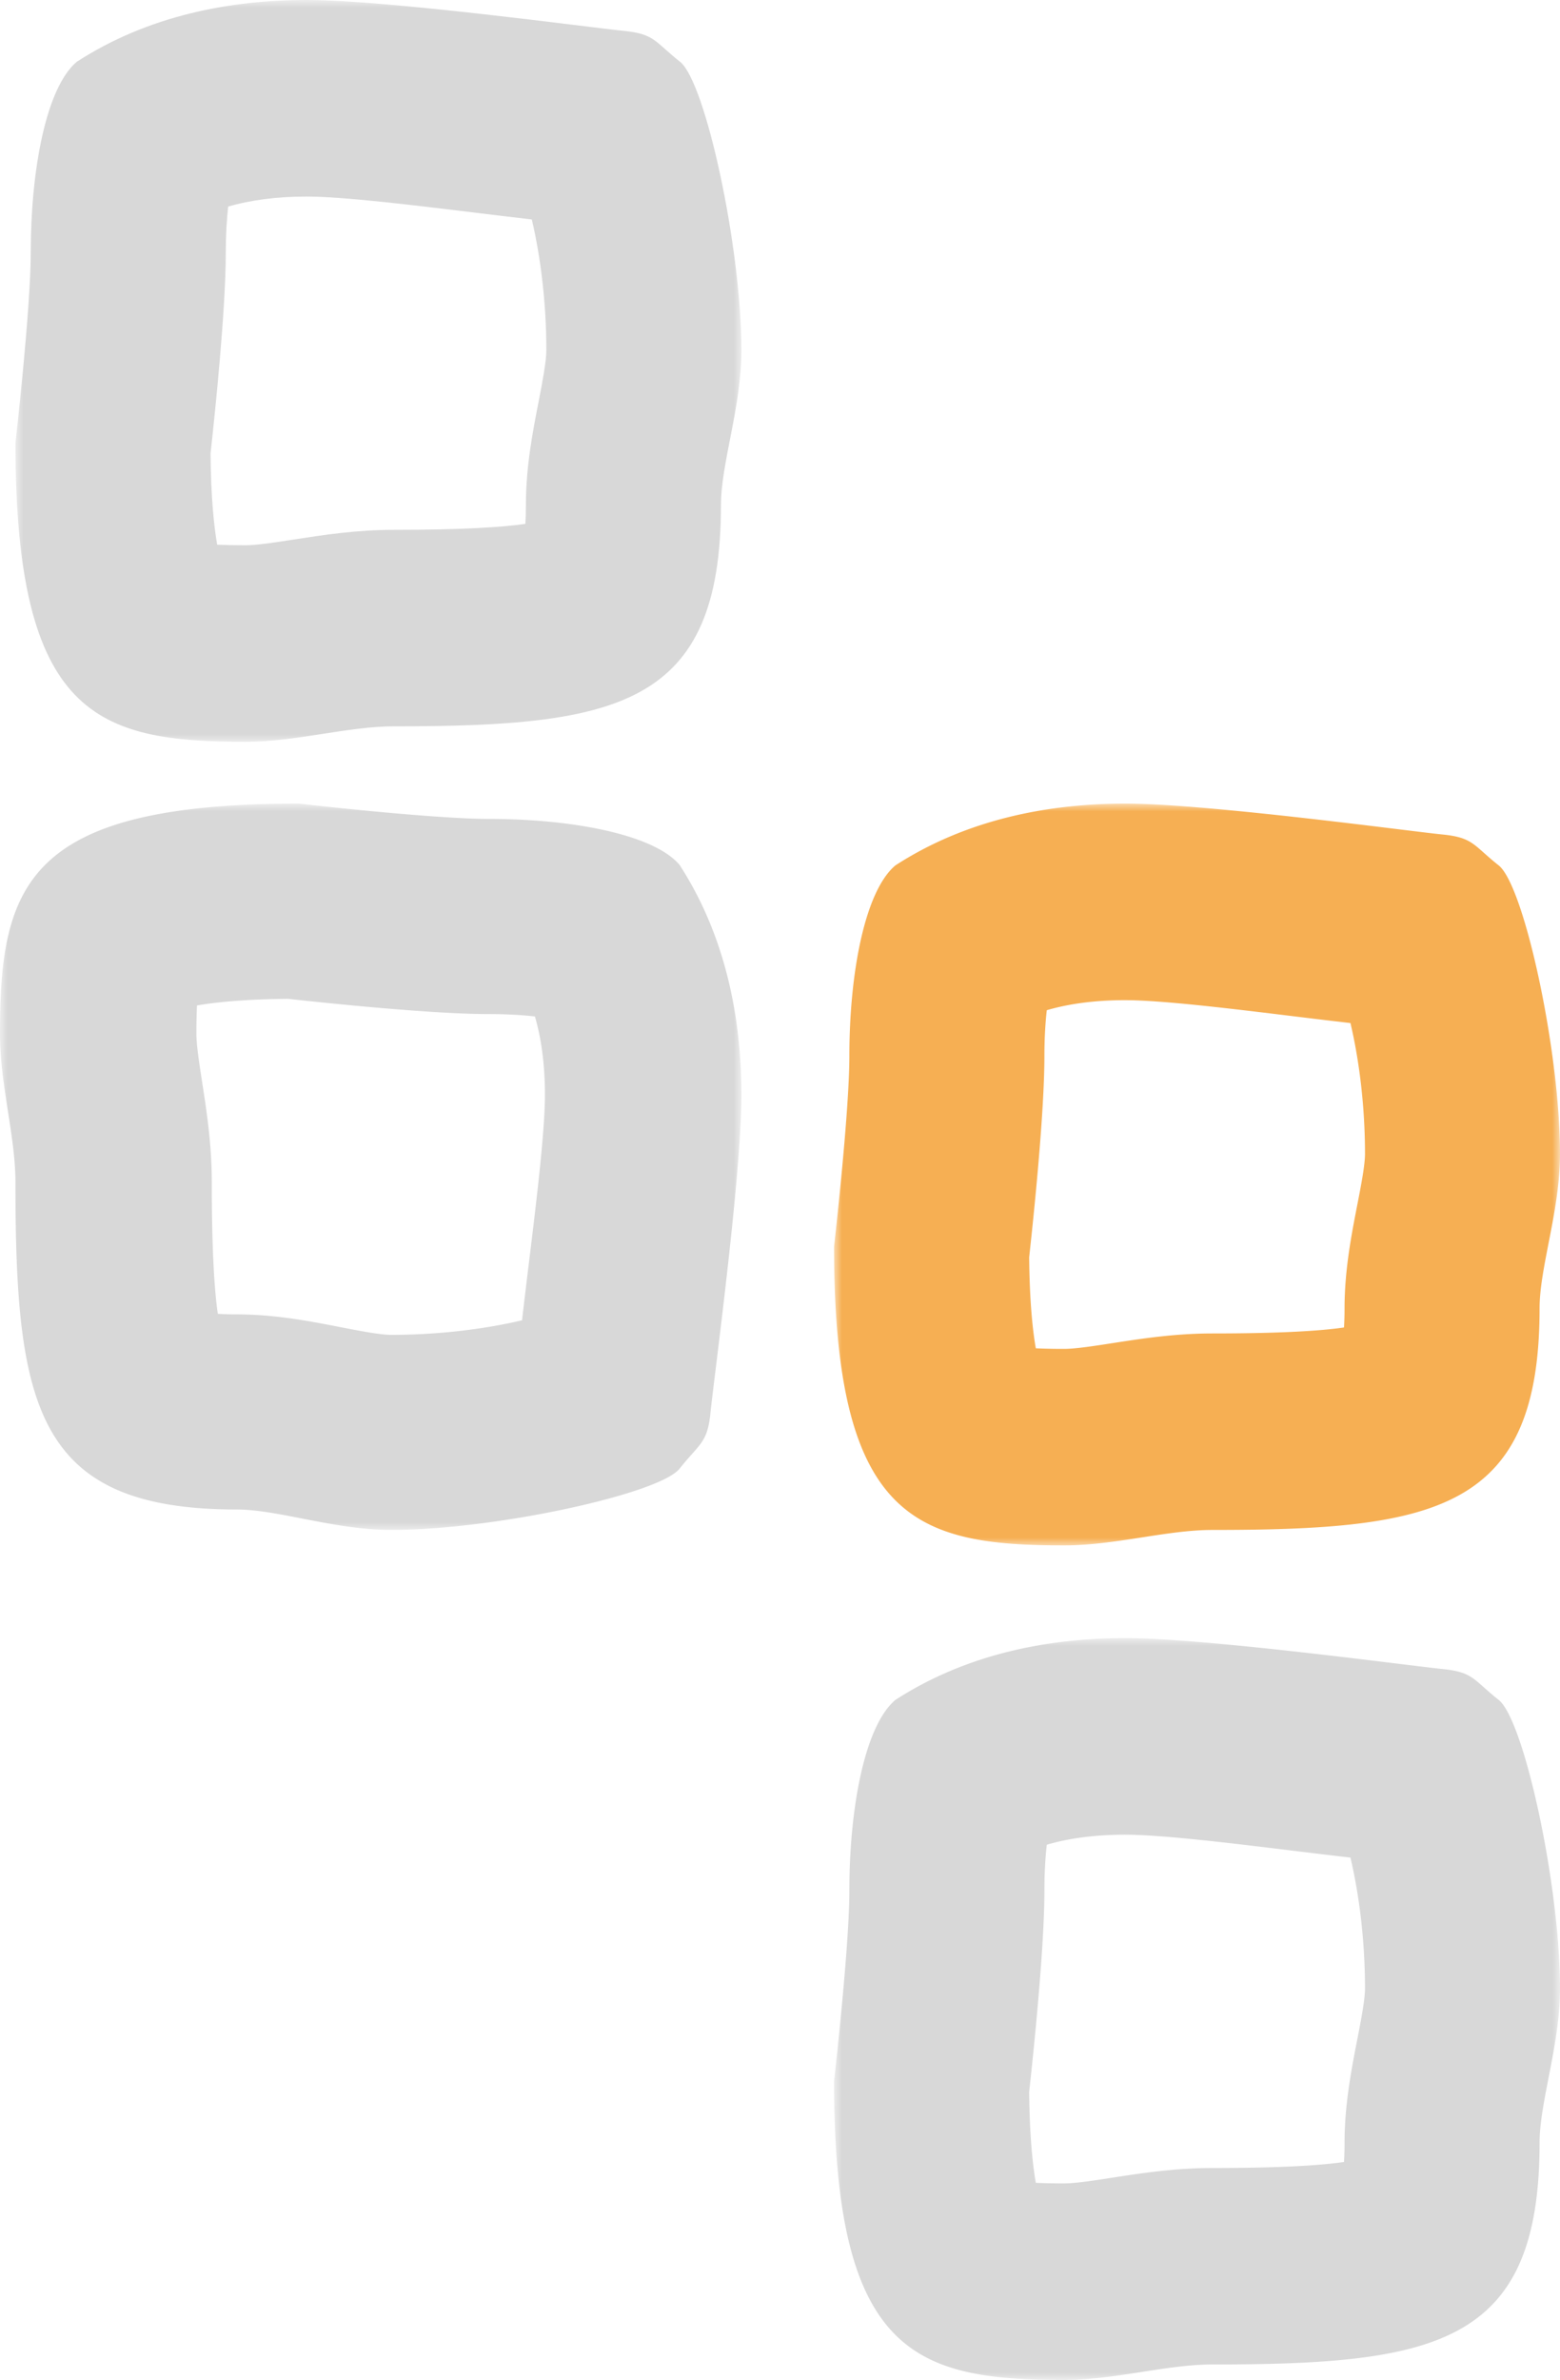
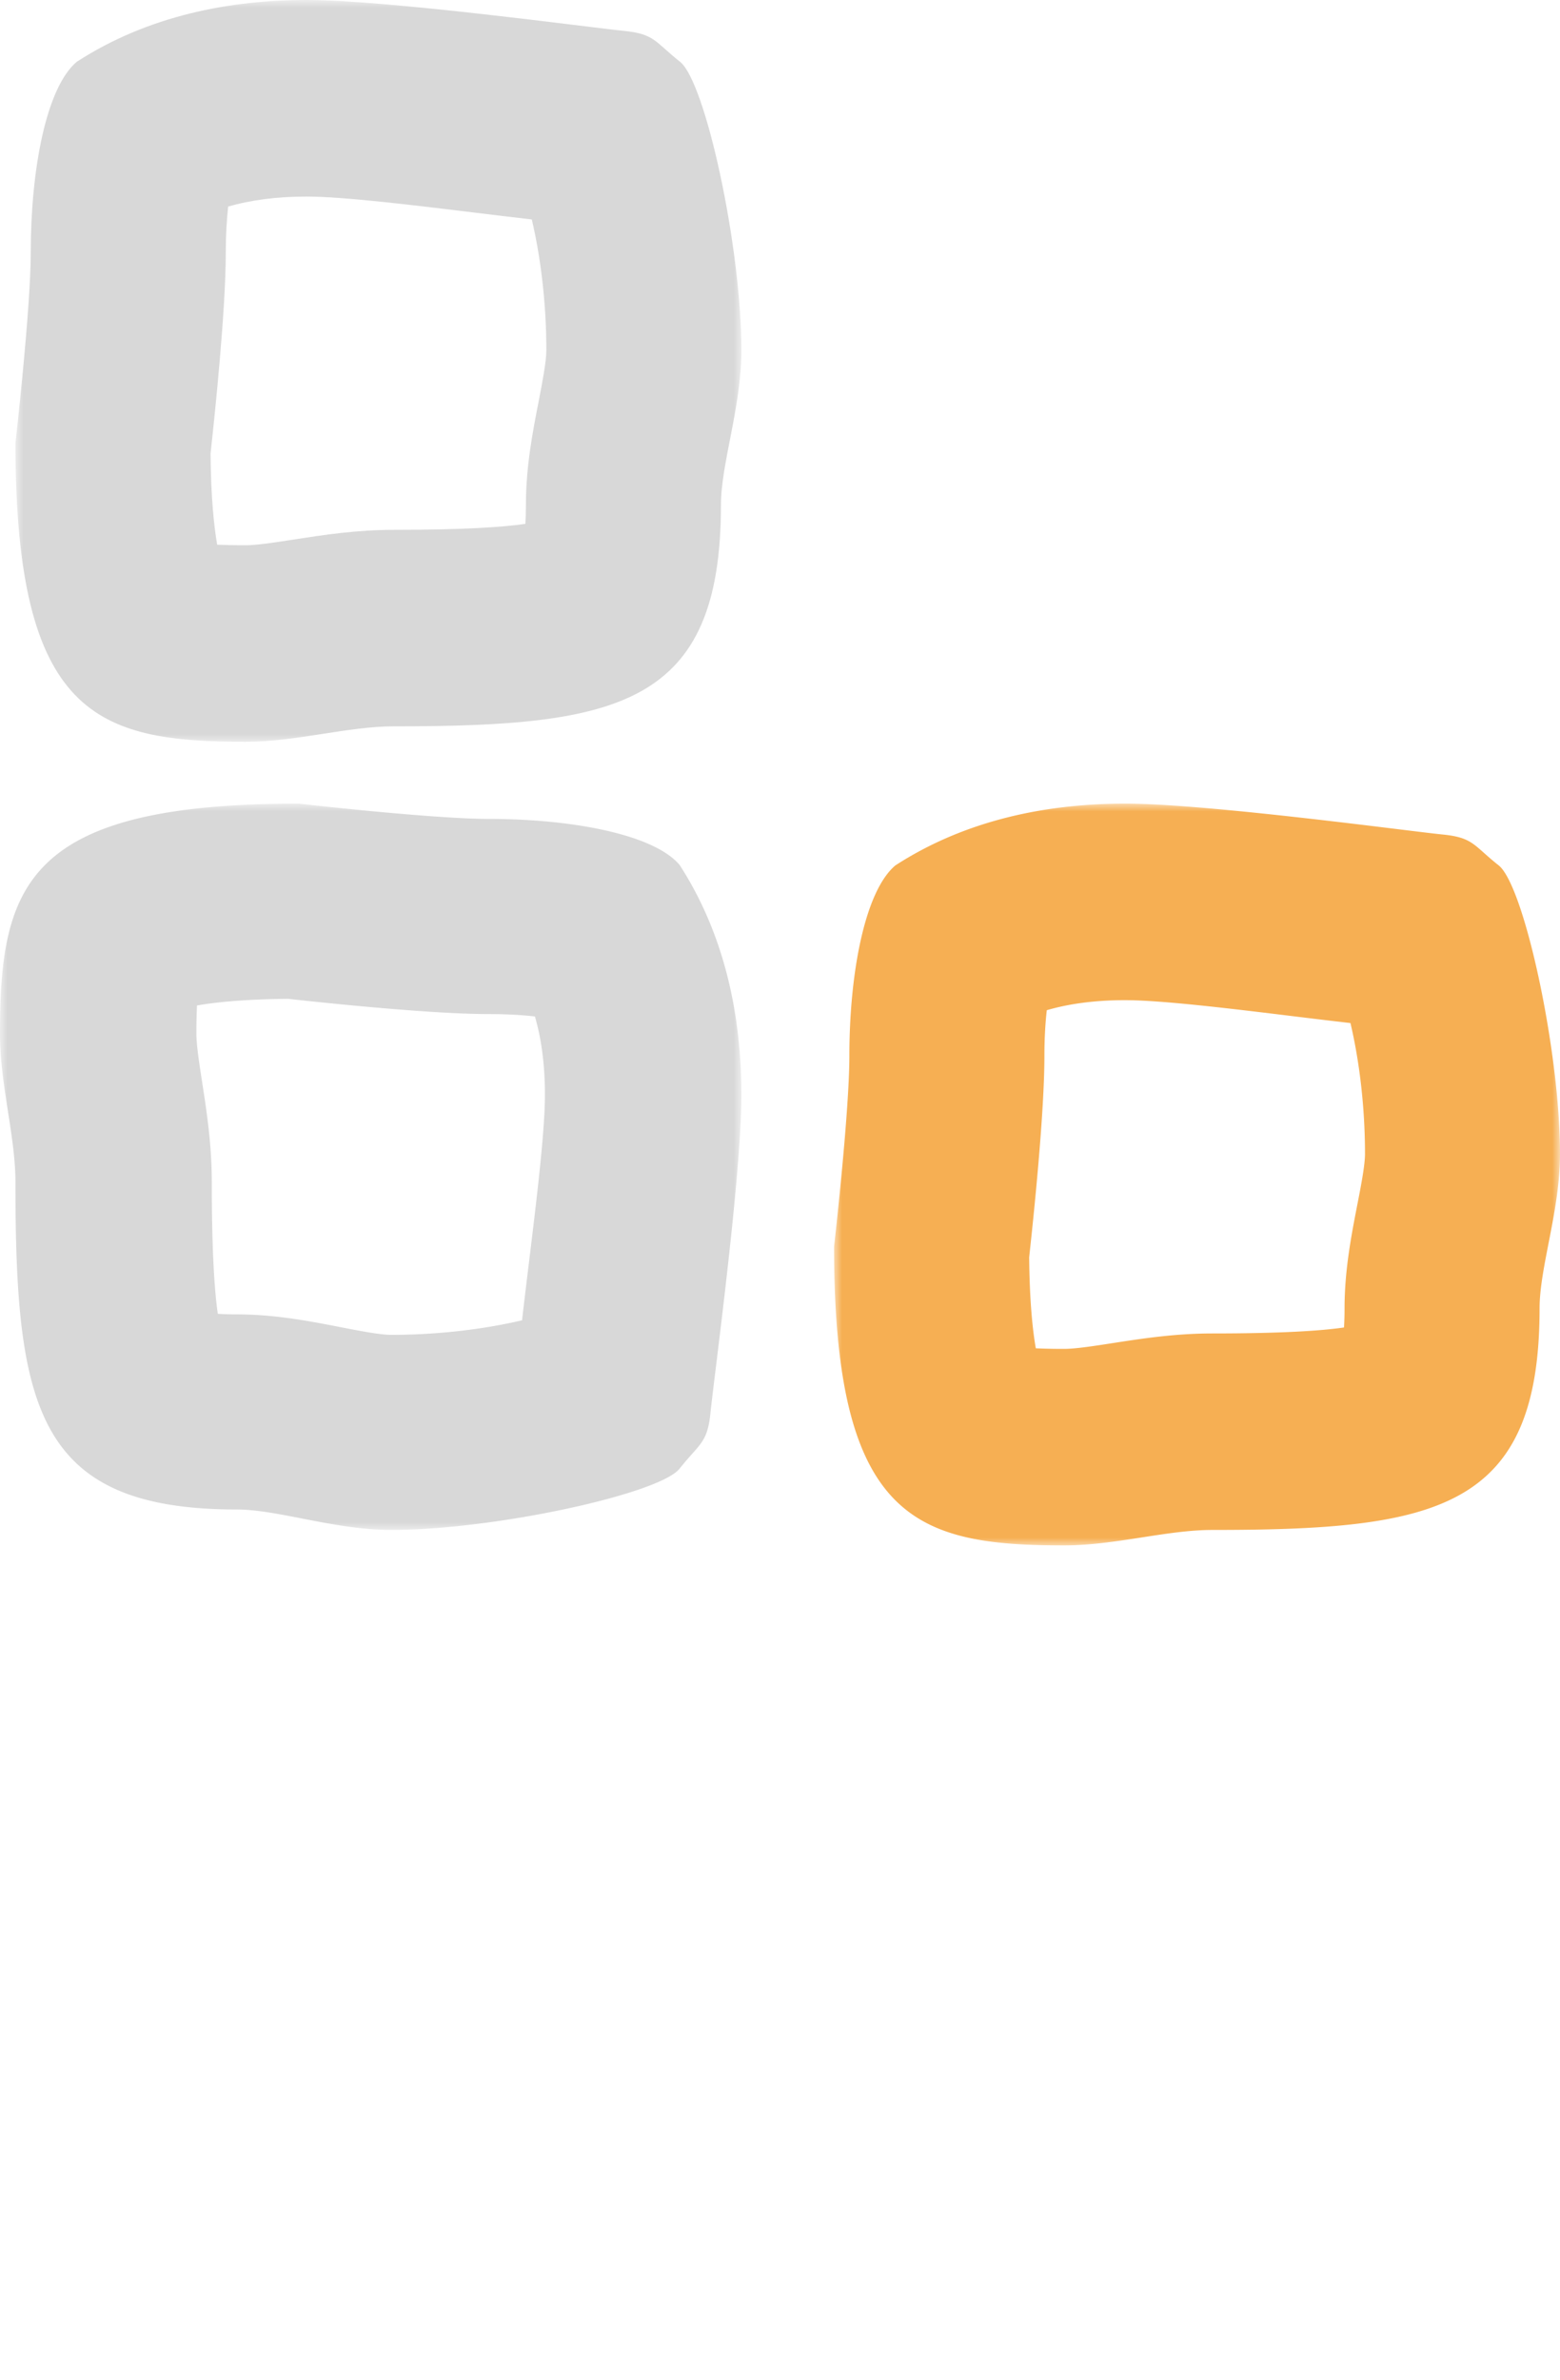
<svg xmlns="http://www.w3.org/2000/svg" xmlns:xlink="http://www.w3.org/1999/xlink" width="101" height="154">
  <defs>
    <path id="prefix__a" d="M0 0h47v48H0z" />
    <path id="prefix__c" d="M0 0h47v48H0z" />
    <path id="prefix__e" d="M0 0h47v48H0z" />
    <path id="prefix__g" d="M0 0h47v48H0z" />
  </defs>
  <g fill="none" fill-rule="evenodd">
    <g transform="translate(1)">
      <mask id="prefix__b" fill="#fff">
        <use xlink:href="#prefix__a" />
      </mask>
      <path d="M18.865 0C13.899 0 8.603.999 3.969 3.999 1.984 5.669.991 11.002.991 16.333.99 20 0 28.665 0 28.665 0 46.335 5.297 48 14.895 48c3.308 0 6.616-1 9.597-1 14.563 0 21.185-1.331 21.185-14.332 0-2.669 1.323-6.334 1.323-10 0-6.666-2.327-17.37-3.972-18.67-1.643-1.3-1.636-1.802-3.64-2C37.38 1.802 24.16 0 18.865 0zm0 12.719c2.353 0 7.012.568 10.757 1.026 1.306.159 2.583.315 3.808.455.552 2.336.943 5.309.943 8.468 0 .742-.269 2.115-.503 3.328-.386 1.97-.82 4.209-.82 6.672 0 .485-.015.89-.035 1.23-1.46.213-4.026.387-8.523.387-2.414 0-4.568.333-6.467.626-1.18.184-2.398.373-3.13.373-.755 0-1.358-.015-1.834-.037-.2-1.144-.403-3.002-.43-5.894.284-2.574.987-9.31.987-13.02 0-1.168.066-2.162.154-2.966 1.49-.433 3.19-.648 5.093-.648z" fill="#D8D8D8" mask="url(#prefix__b)" />
    </g>
    <g transform="rotate(90 -2 50)">
      <mask id="prefix__d" fill="#fff">
        <use xlink:href="#prefix__c" />
      </mask>
      <path d="M18.866 0C13.9 0 8.604 1 3.97 3.999 1.985 5.669.991 11.002.991 16.333.991 20.001 0 28.665 0 28.665 0 46.335 5.296 48 14.896 48c3.308 0 6.617-1 9.598-1 14.561 0 21.183-1.331 21.183-14.331 0-2.67 1.323-6.335 1.323-10.001 0-6.666-2.327-17.369-3.97-18.67-1.643-1.3-1.636-1.801-3.64-2C37.38 1.802 24.16 0 18.866 0zm0 12.719c2.354 0 7.012.568 10.757 1.026 1.304.159 2.584.316 3.81.455.551 2.336.942 5.309.942 8.468 0 .742-.269 2.116-.506 3.328-.383 1.97-.818 4.21-.818 6.673 0 .484-.014.888-.036 1.229-1.458.213-4.024.39-8.521.39-2.417 0-4.568.33-6.468.624-1.18.183-2.398.372-3.13.372a40.09 40.09 0 01-1.834-.037c-.2-1.144-.403-3.002-.43-5.894.284-2.574.987-9.31.987-13.02 0-1.168.063-2.162.154-2.965 1.487-.434 3.19-.65 5.093-.65z" fill="#D8D8D8" mask="url(#prefix__d)" />
    </g>
    <g transform="translate(54 52)">
      <mask id="prefix__f" fill="#fff">
        <use xlink:href="#prefix__e" />
      </mask>
      <path d="M18.866 0C13.9 0 8.604 1 3.97 3.999 1.985 5.669.991 11.002.991 16.333.991 20.001 0 28.665 0 28.665 0 46.335 5.296 48 14.896 48c3.308 0 6.617-1 9.598-1 14.561 0 21.183-1.331 21.183-14.331 0-2.67 1.323-6.335 1.323-10.001 0-6.666-2.327-17.369-3.97-18.67-1.643-1.3-1.636-1.801-3.64-2C37.38 1.802 24.16 0 18.866 0zm0 12.719c2.354 0 7.012.568 10.757 1.026 1.304.159 2.584.316 3.81.455.551 2.336.942 5.309.942 8.468 0 .742-.269 2.116-.506 3.328-.383 1.97-.818 4.21-.818 6.673 0 .484-.014.888-.036 1.229-1.458.213-4.024.387-8.521.387-2.417 0-4.568.333-6.468.627-1.18.183-2.398.372-3.13.372a40.09 40.09 0 01-1.834-.037c-.2-1.144-.403-3.002-.43-5.894.284-2.574.987-9.31.987-13.02 0-1.168.063-2.162.154-2.965 1.487-.434 3.19-.65 5.093-.65z" fill="#F6AF53" mask="url(#prefix__f)" />
    </g>
    <g transform="translate(54 106)">
      <mask id="prefix__h" fill="#fff">
        <use xlink:href="#prefix__g" />
      </mask>
-       <path d="M18.866 0C13.9 0 8.604 1.002 3.97 3.999 1.985 5.669.991 11.002.991 16.333.991 20.001 0 28.665 0 28.665 0 46.335 5.296 48 14.896 48c3.308 0 6.617-1 9.598-1 14.561 0 21.183-1.331 21.183-14.331 0-2.67 1.323-6.335 1.323-10.001 0-6.666-2.327-17.369-3.97-18.67-1.643-1.3-1.636-1.801-3.64-2C37.38 1.802 24.16 0 18.866 0zm0 12.719c2.354 0 7.012.568 10.757 1.026 1.304.159 2.584.316 3.81.455.551 2.336.942 5.309.942 8.468 0 .742-.269 2.116-.506 3.328-.383 1.973-.818 4.21-.818 6.673 0 .484-.014.888-.036 1.229-1.458.213-4.024.39-8.521.39-2.417 0-4.568.33-6.468.624-1.18.183-2.398.372-3.13.372a40.09 40.09 0 01-1.834-.037c-.2-1.144-.403-3.002-.43-5.894.284-2.571.987-9.31.987-13.02 0-1.168.063-2.162.154-2.965 1.487-.434 3.19-.65 5.093-.65z" fill="#D8D8D8" mask="url(#prefix__h)" />
    </g>
  </g>
</svg>